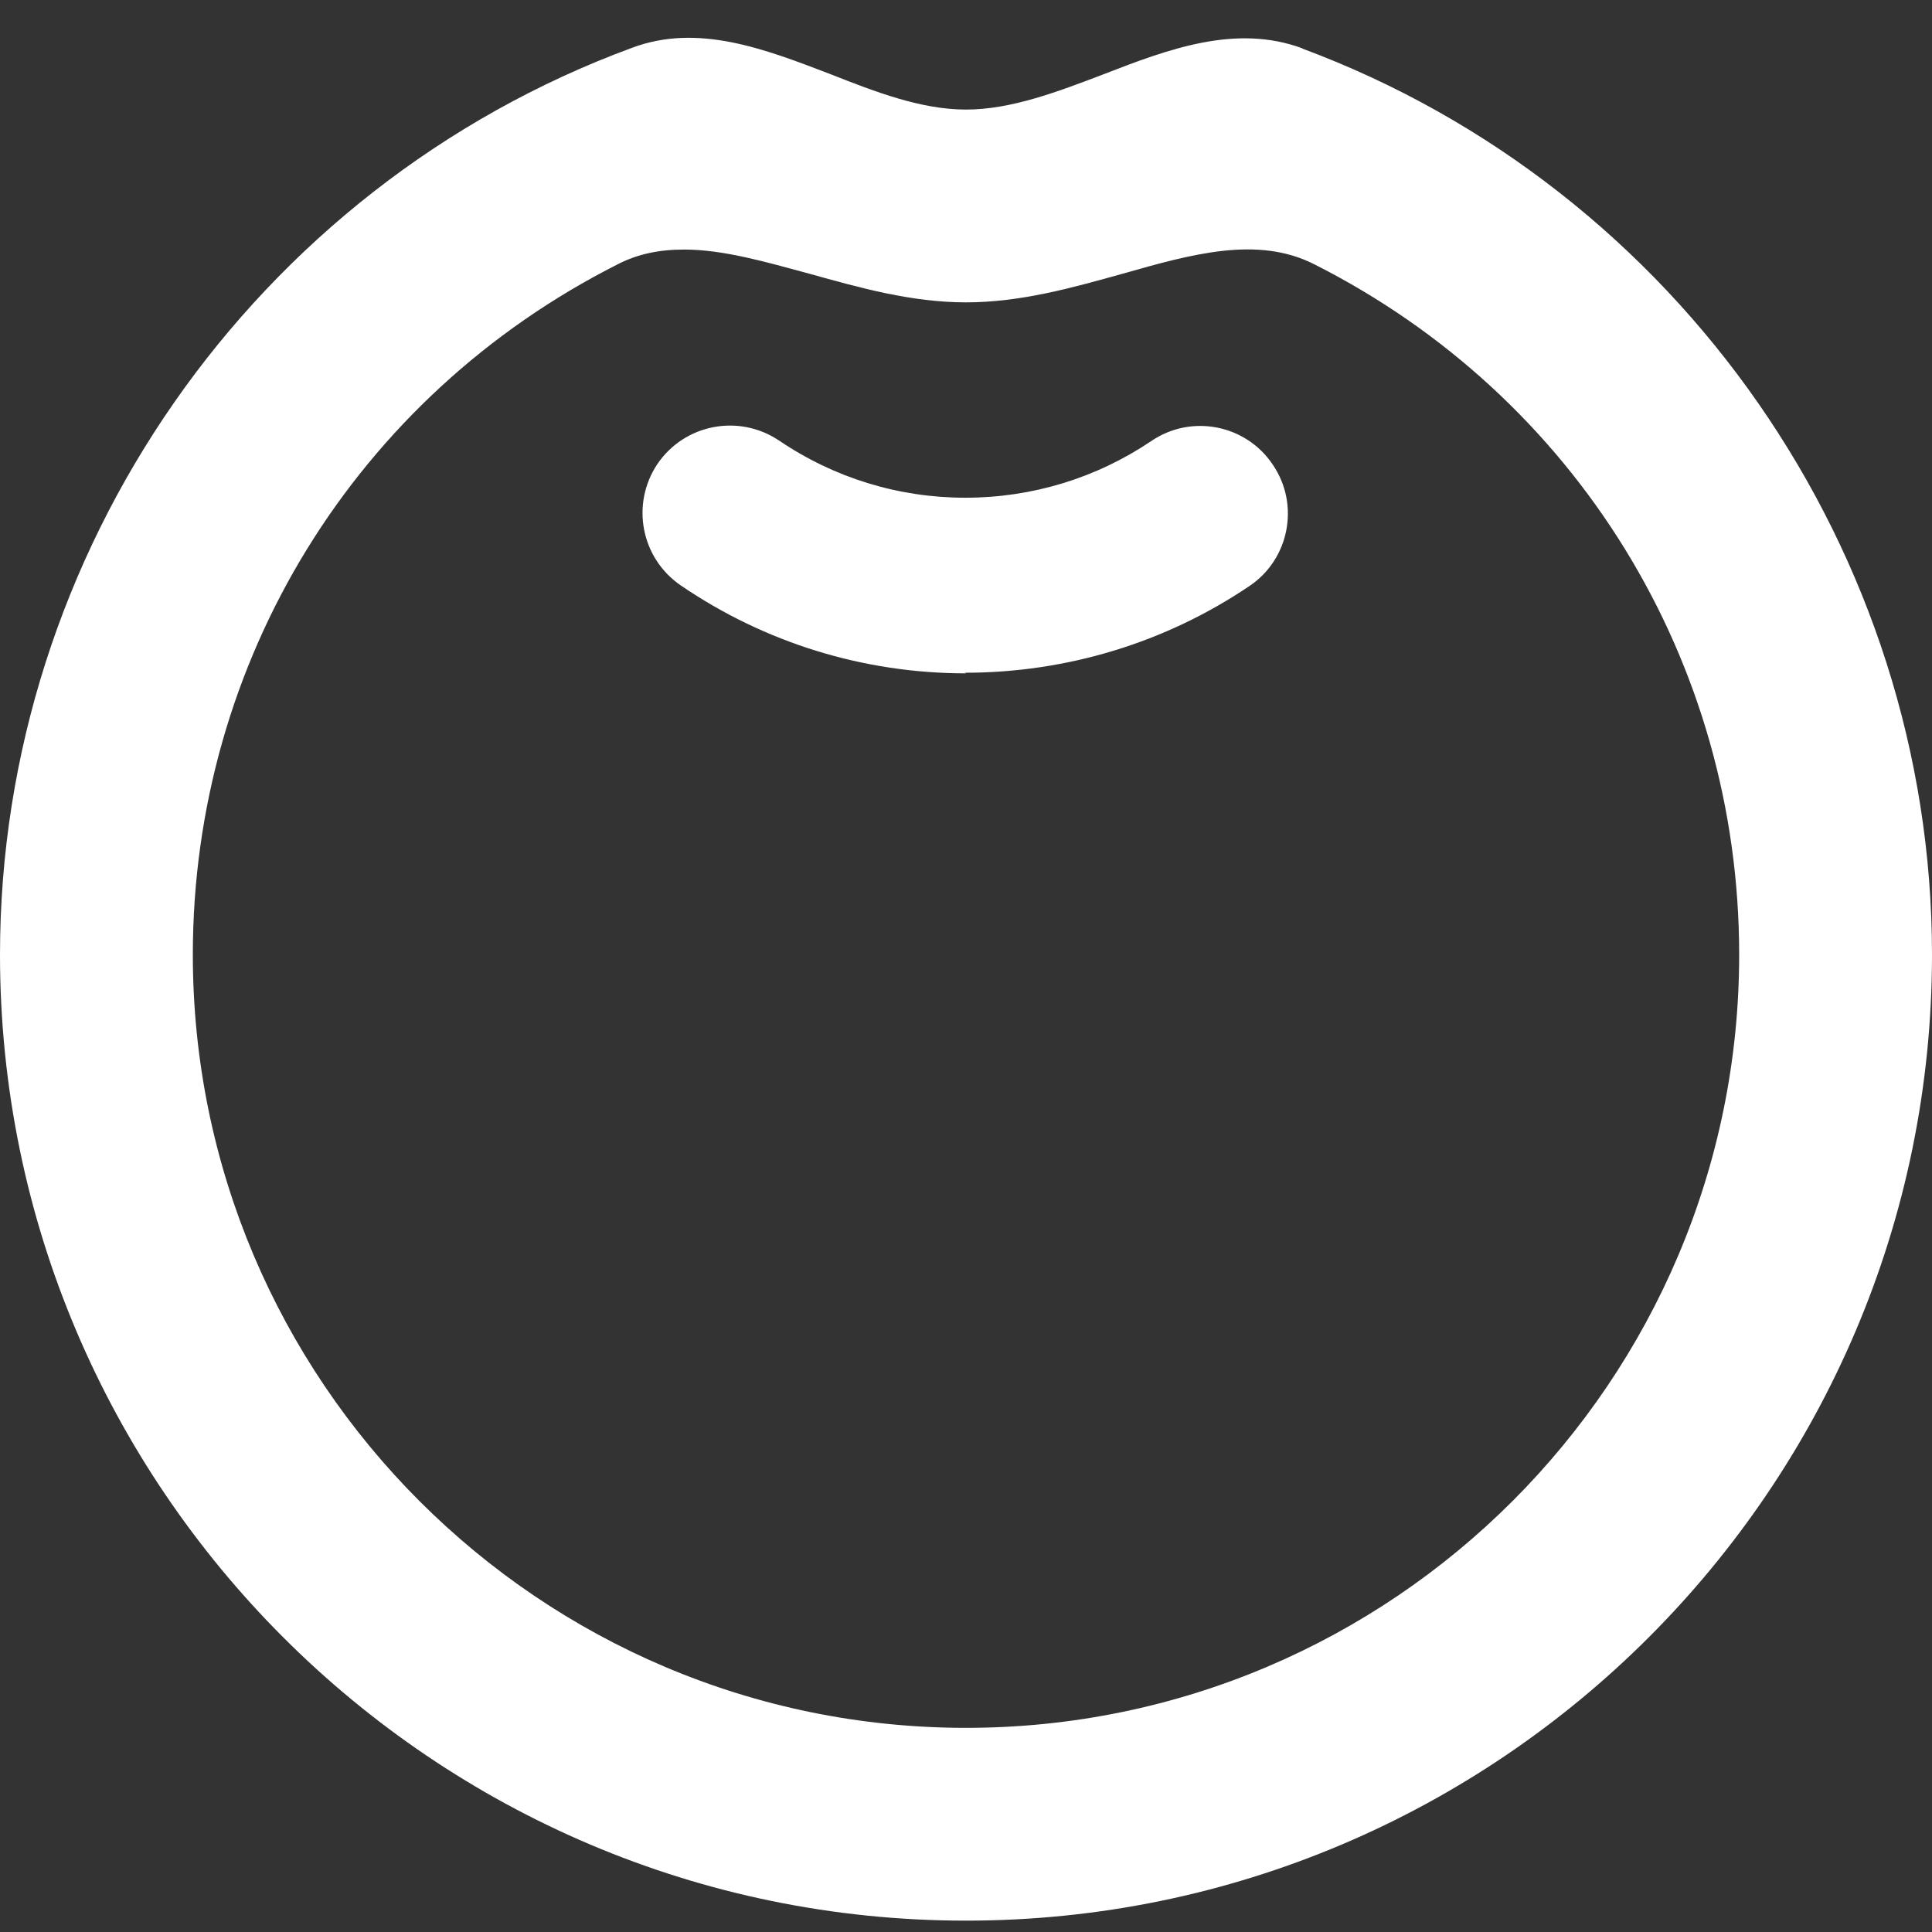
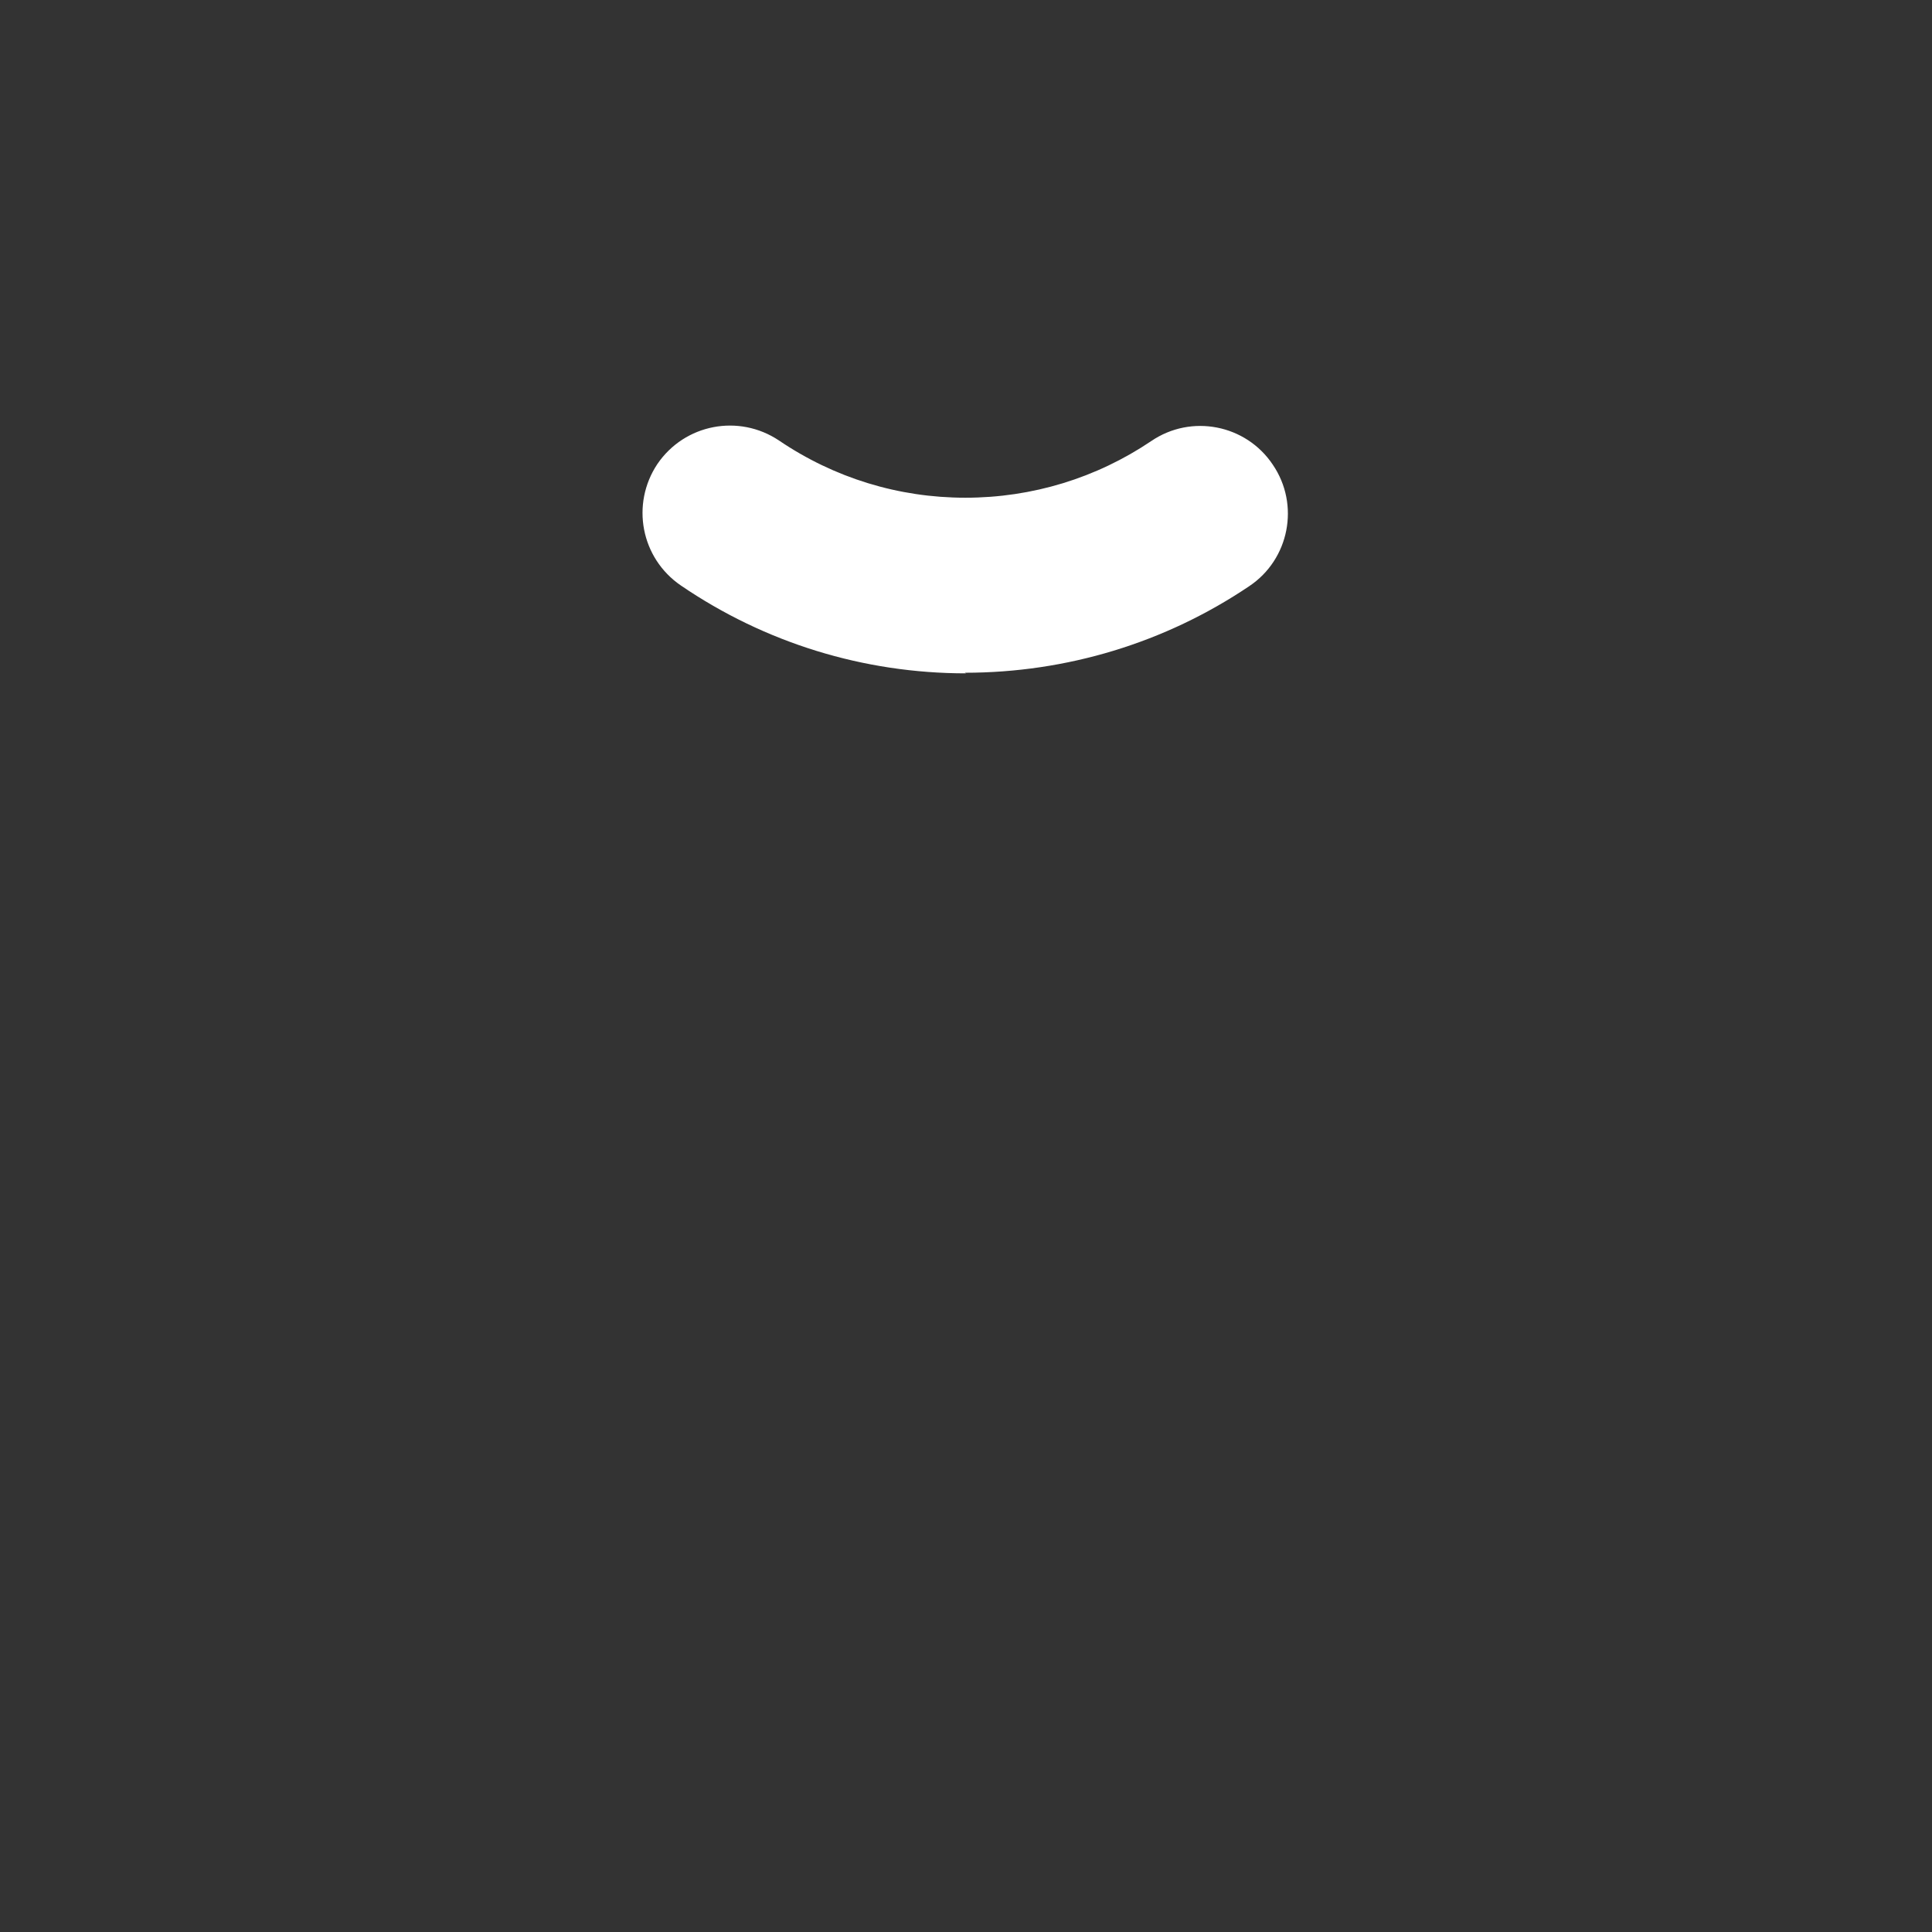
<svg xmlns="http://www.w3.org/2000/svg" width="42" height="42" viewBox="0 0 42 42" fill="none">
  <rect x="0" y="0" width="42" height="42" fill="#333333" stroke="none" />
-   <path d="M28.318 1.053C26.866 0.514 25.399 1.067 23.974 1.621C22.992 1.994 21.982 2.382 21 2.382C20.018 2.382 19.022 1.994 18.04 1.607C16.628 1.067 15.176 0.5 13.737 1.04C5.52 4.069 0 11.996 0 20.753C0 32.332 9.421 41.753 21 41.753C32.579 41.753 42 32.332 42 20.753C42 12.01 36.494 4.097 28.304 1.053H28.318ZM37.808 20.753C37.808 30.022 30.269 37.562 21 37.562C11.731 37.562 4.192 30.022 4.192 20.753C4.192 14.376 7.733 8.621 13.433 5.743C13.862 5.522 14.332 5.425 14.872 5.425C15.716 5.425 16.628 5.688 17.597 5.951C18.69 6.255 19.81 6.573 21 6.573C22.19 6.573 23.31 6.255 24.403 5.951C25.911 5.522 27.336 5.121 28.567 5.743C34.267 8.621 37.808 14.376 37.808 20.753Z" fill="white" />
  <path d="M21 14.638C18.773 14.638 16.629 13.974 14.803 12.729C13.931 12.134 13.71 10.959 14.291 10.087C14.886 9.215 16.062 8.994 16.933 9.575C18.137 10.391 19.534 10.82 20.987 10.82C22.439 10.82 23.836 10.391 25.026 9.589C25.898 8.994 27.087 9.229 27.669 10.101C28.263 10.972 28.028 12.162 27.157 12.743C25.331 13.974 23.186 14.625 20.973 14.625L21 14.638Z" fill="white" />
</svg>